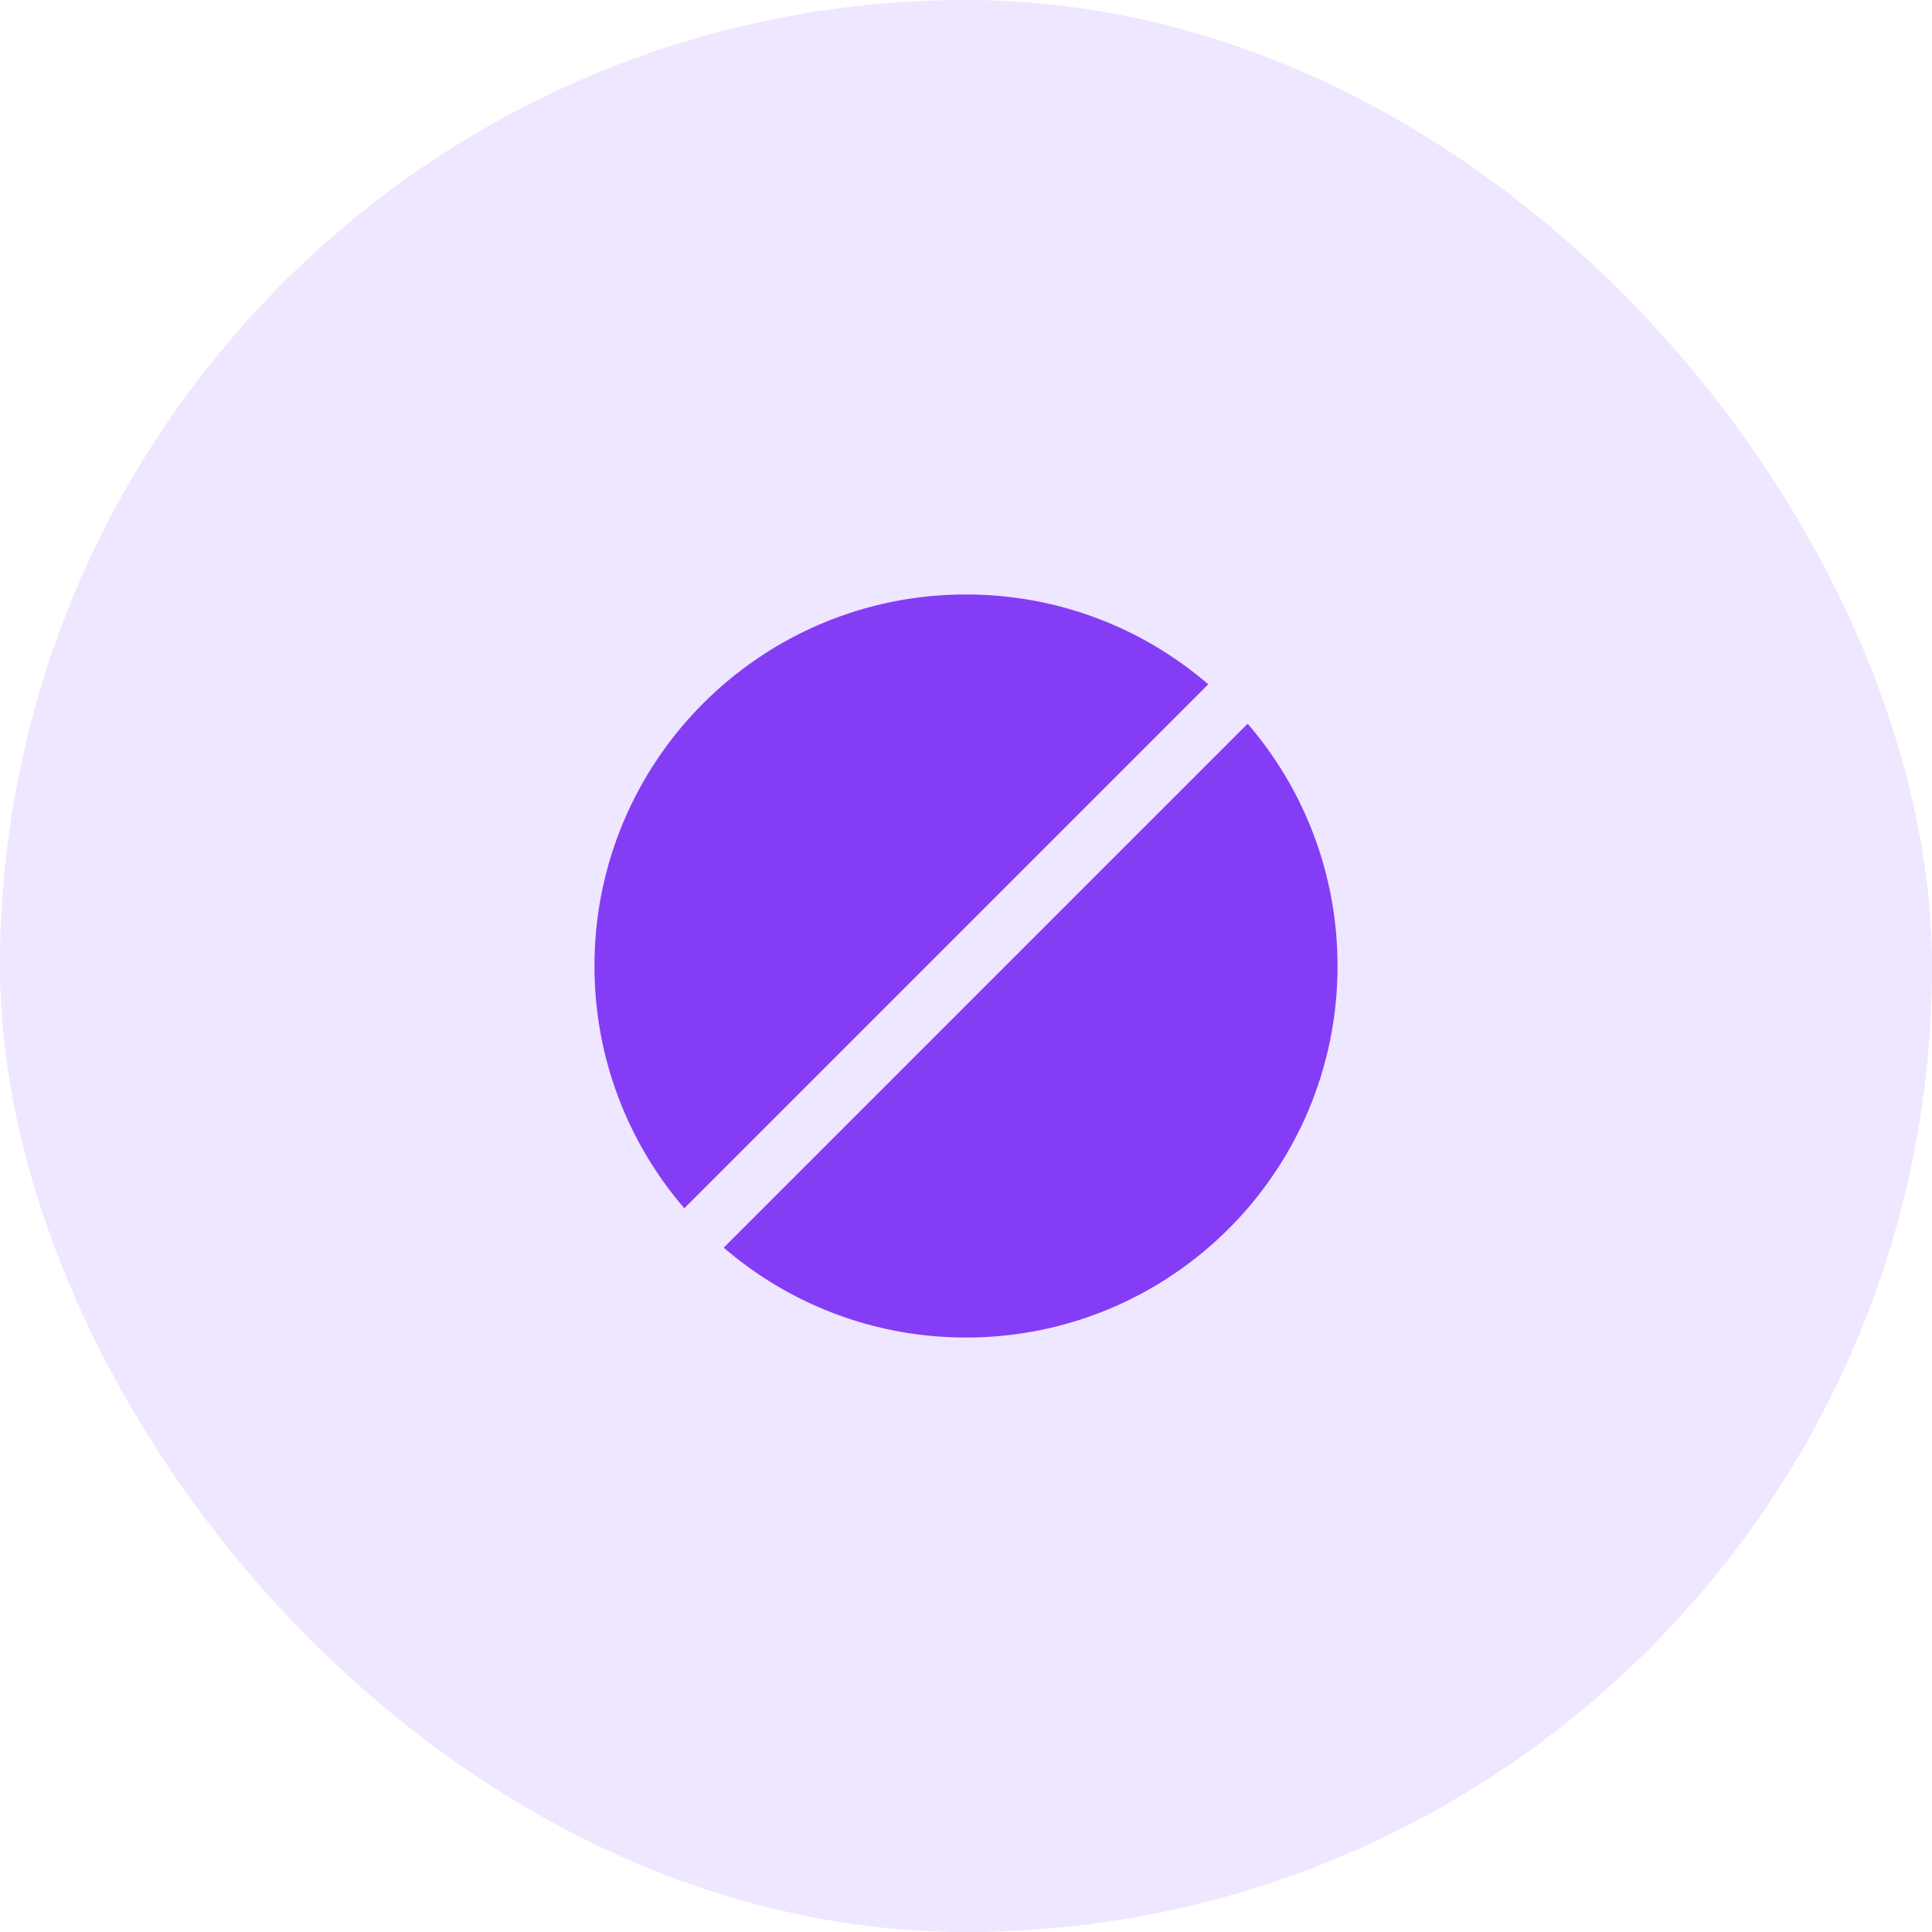
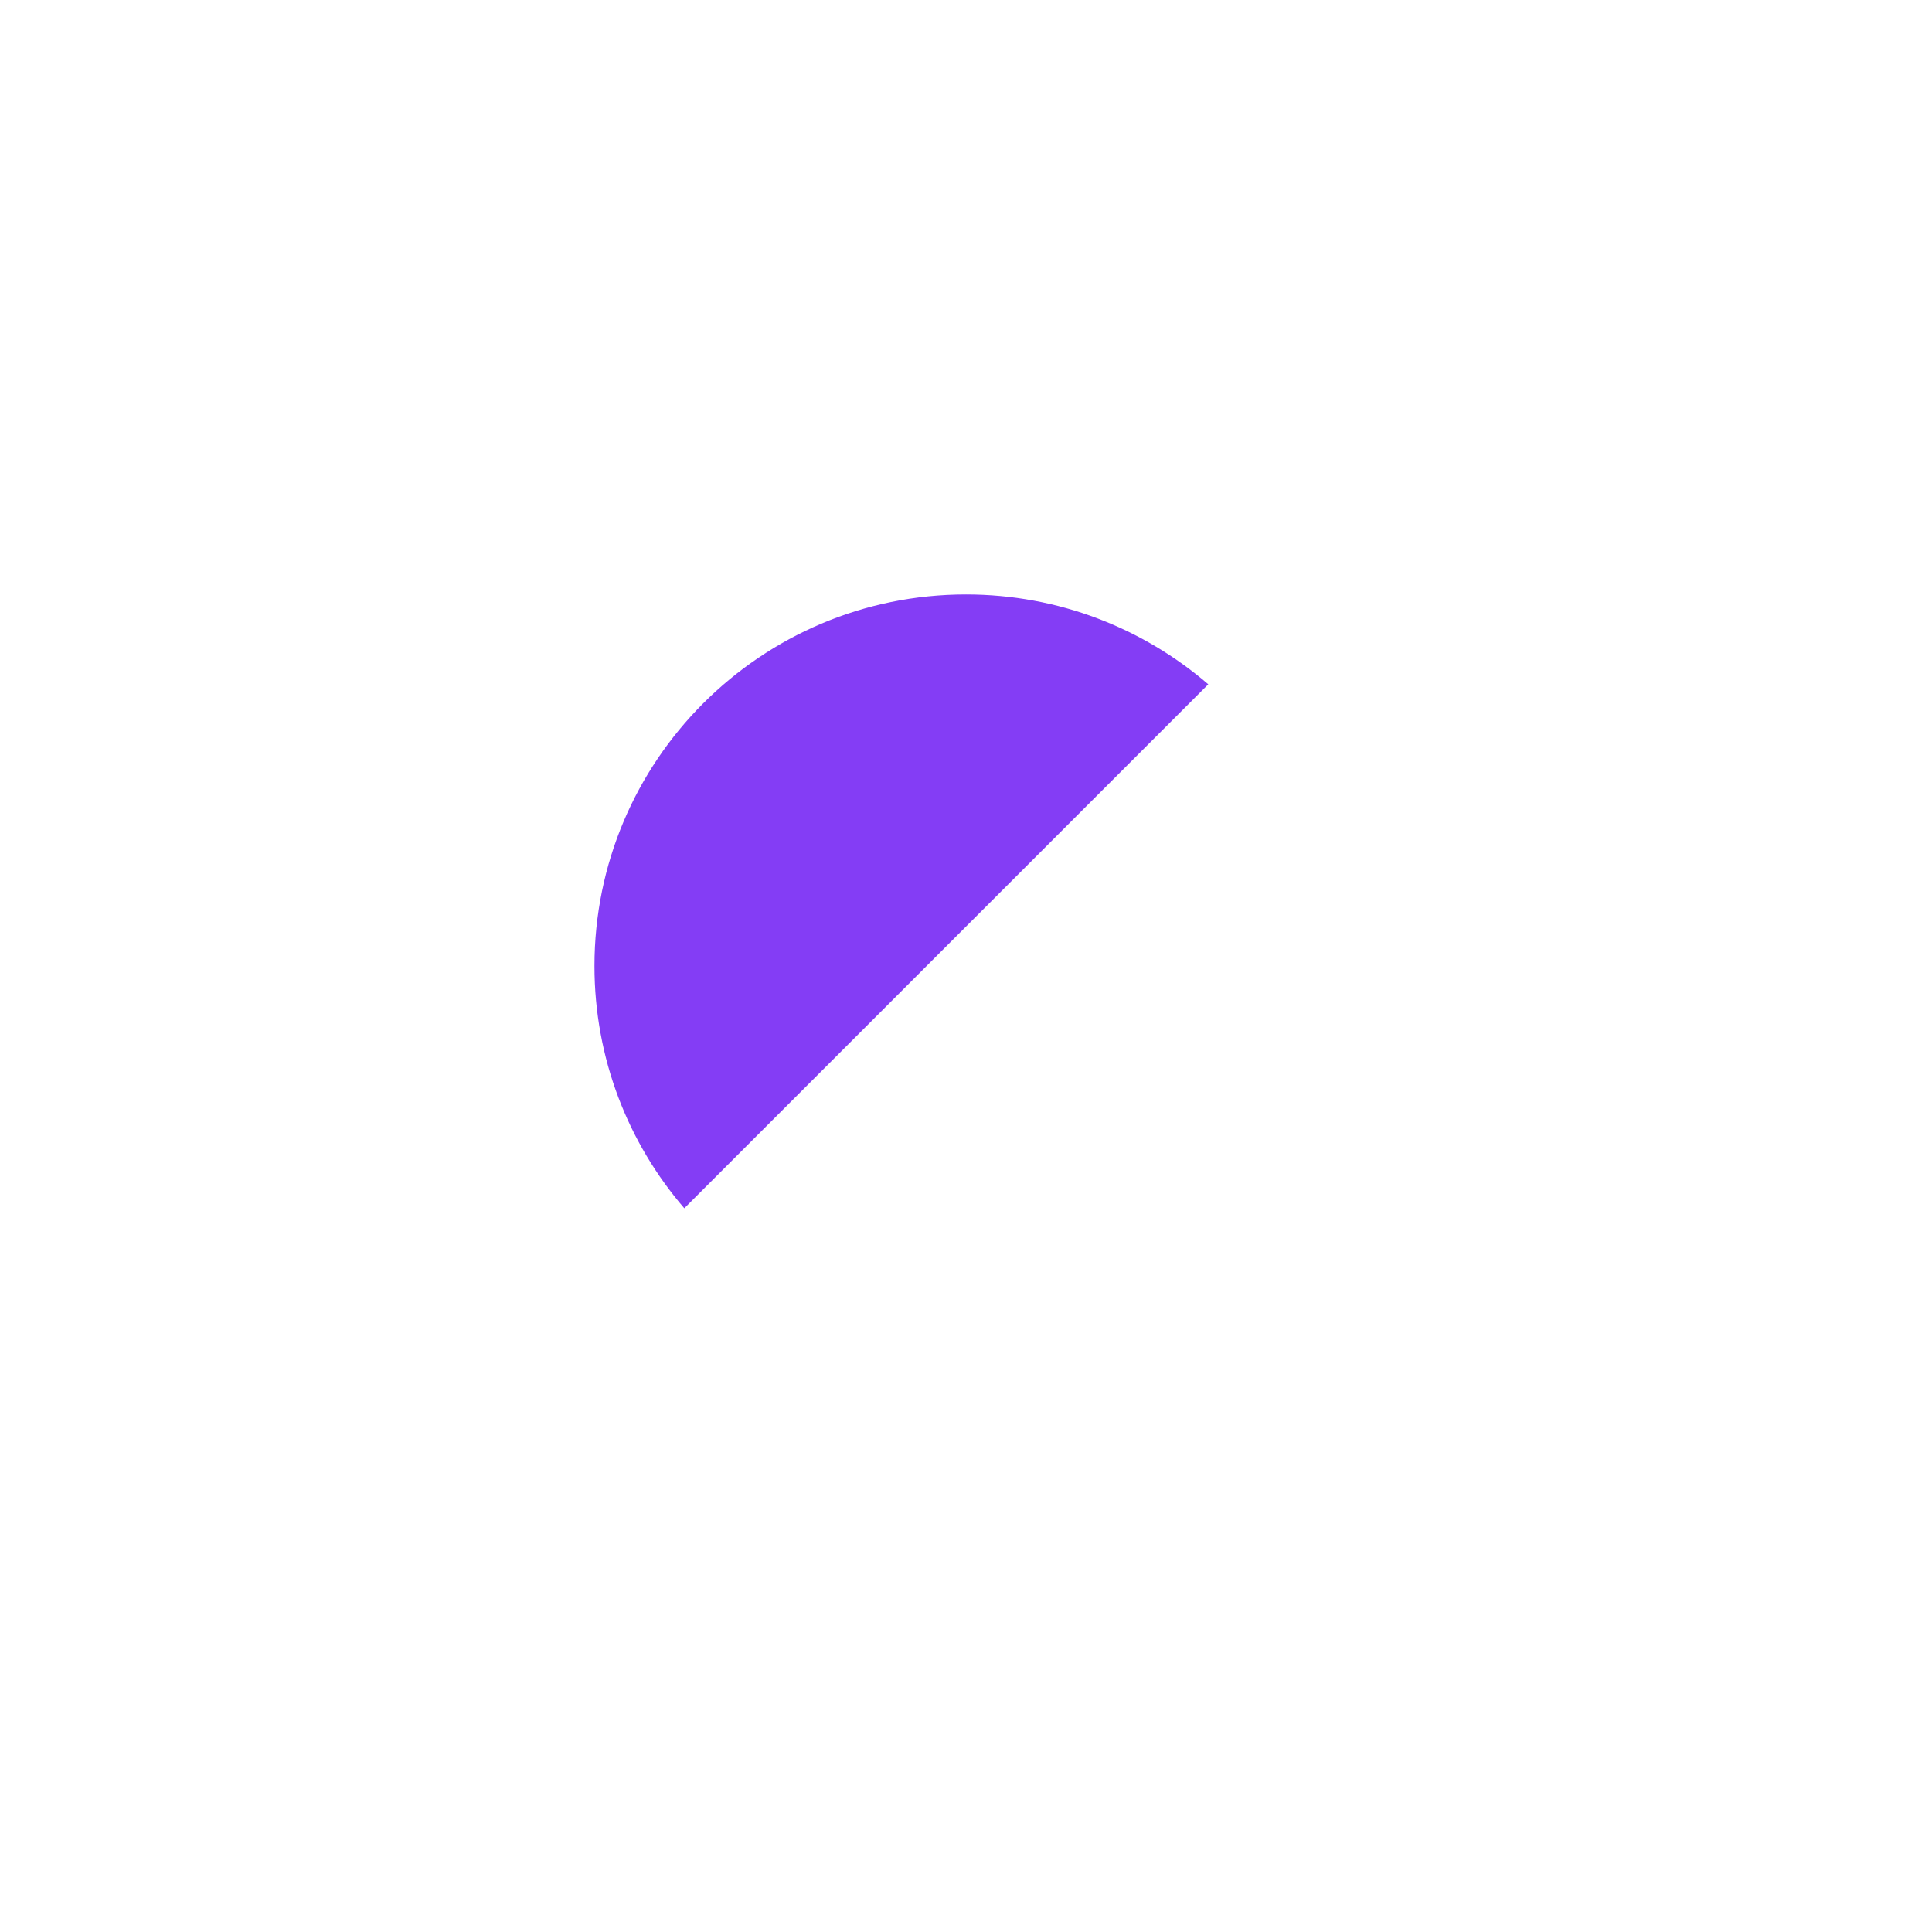
<svg xmlns="http://www.w3.org/2000/svg" width="52" height="52" viewBox="0 0 52 52" fill="none">
-   <rect width="52" height="52" rx="26" fill="#EFE6FF" />
  <path d="M32.521 18.418C30.77 16.911 28.491 16 26 16C20.477 16 16 20.477 16 26C16 28.491 16.911 30.77 18.418 32.521L32.521 18.418Z" fill="#843DF5" />
-   <path d="M33.581 19.479L19.479 33.581C21.23 35.089 23.509 36 26 36C31.523 36 36 31.523 36 26C36 23.509 35.089 21.23 33.581 19.479Z" fill="#843DF5" />
</svg>